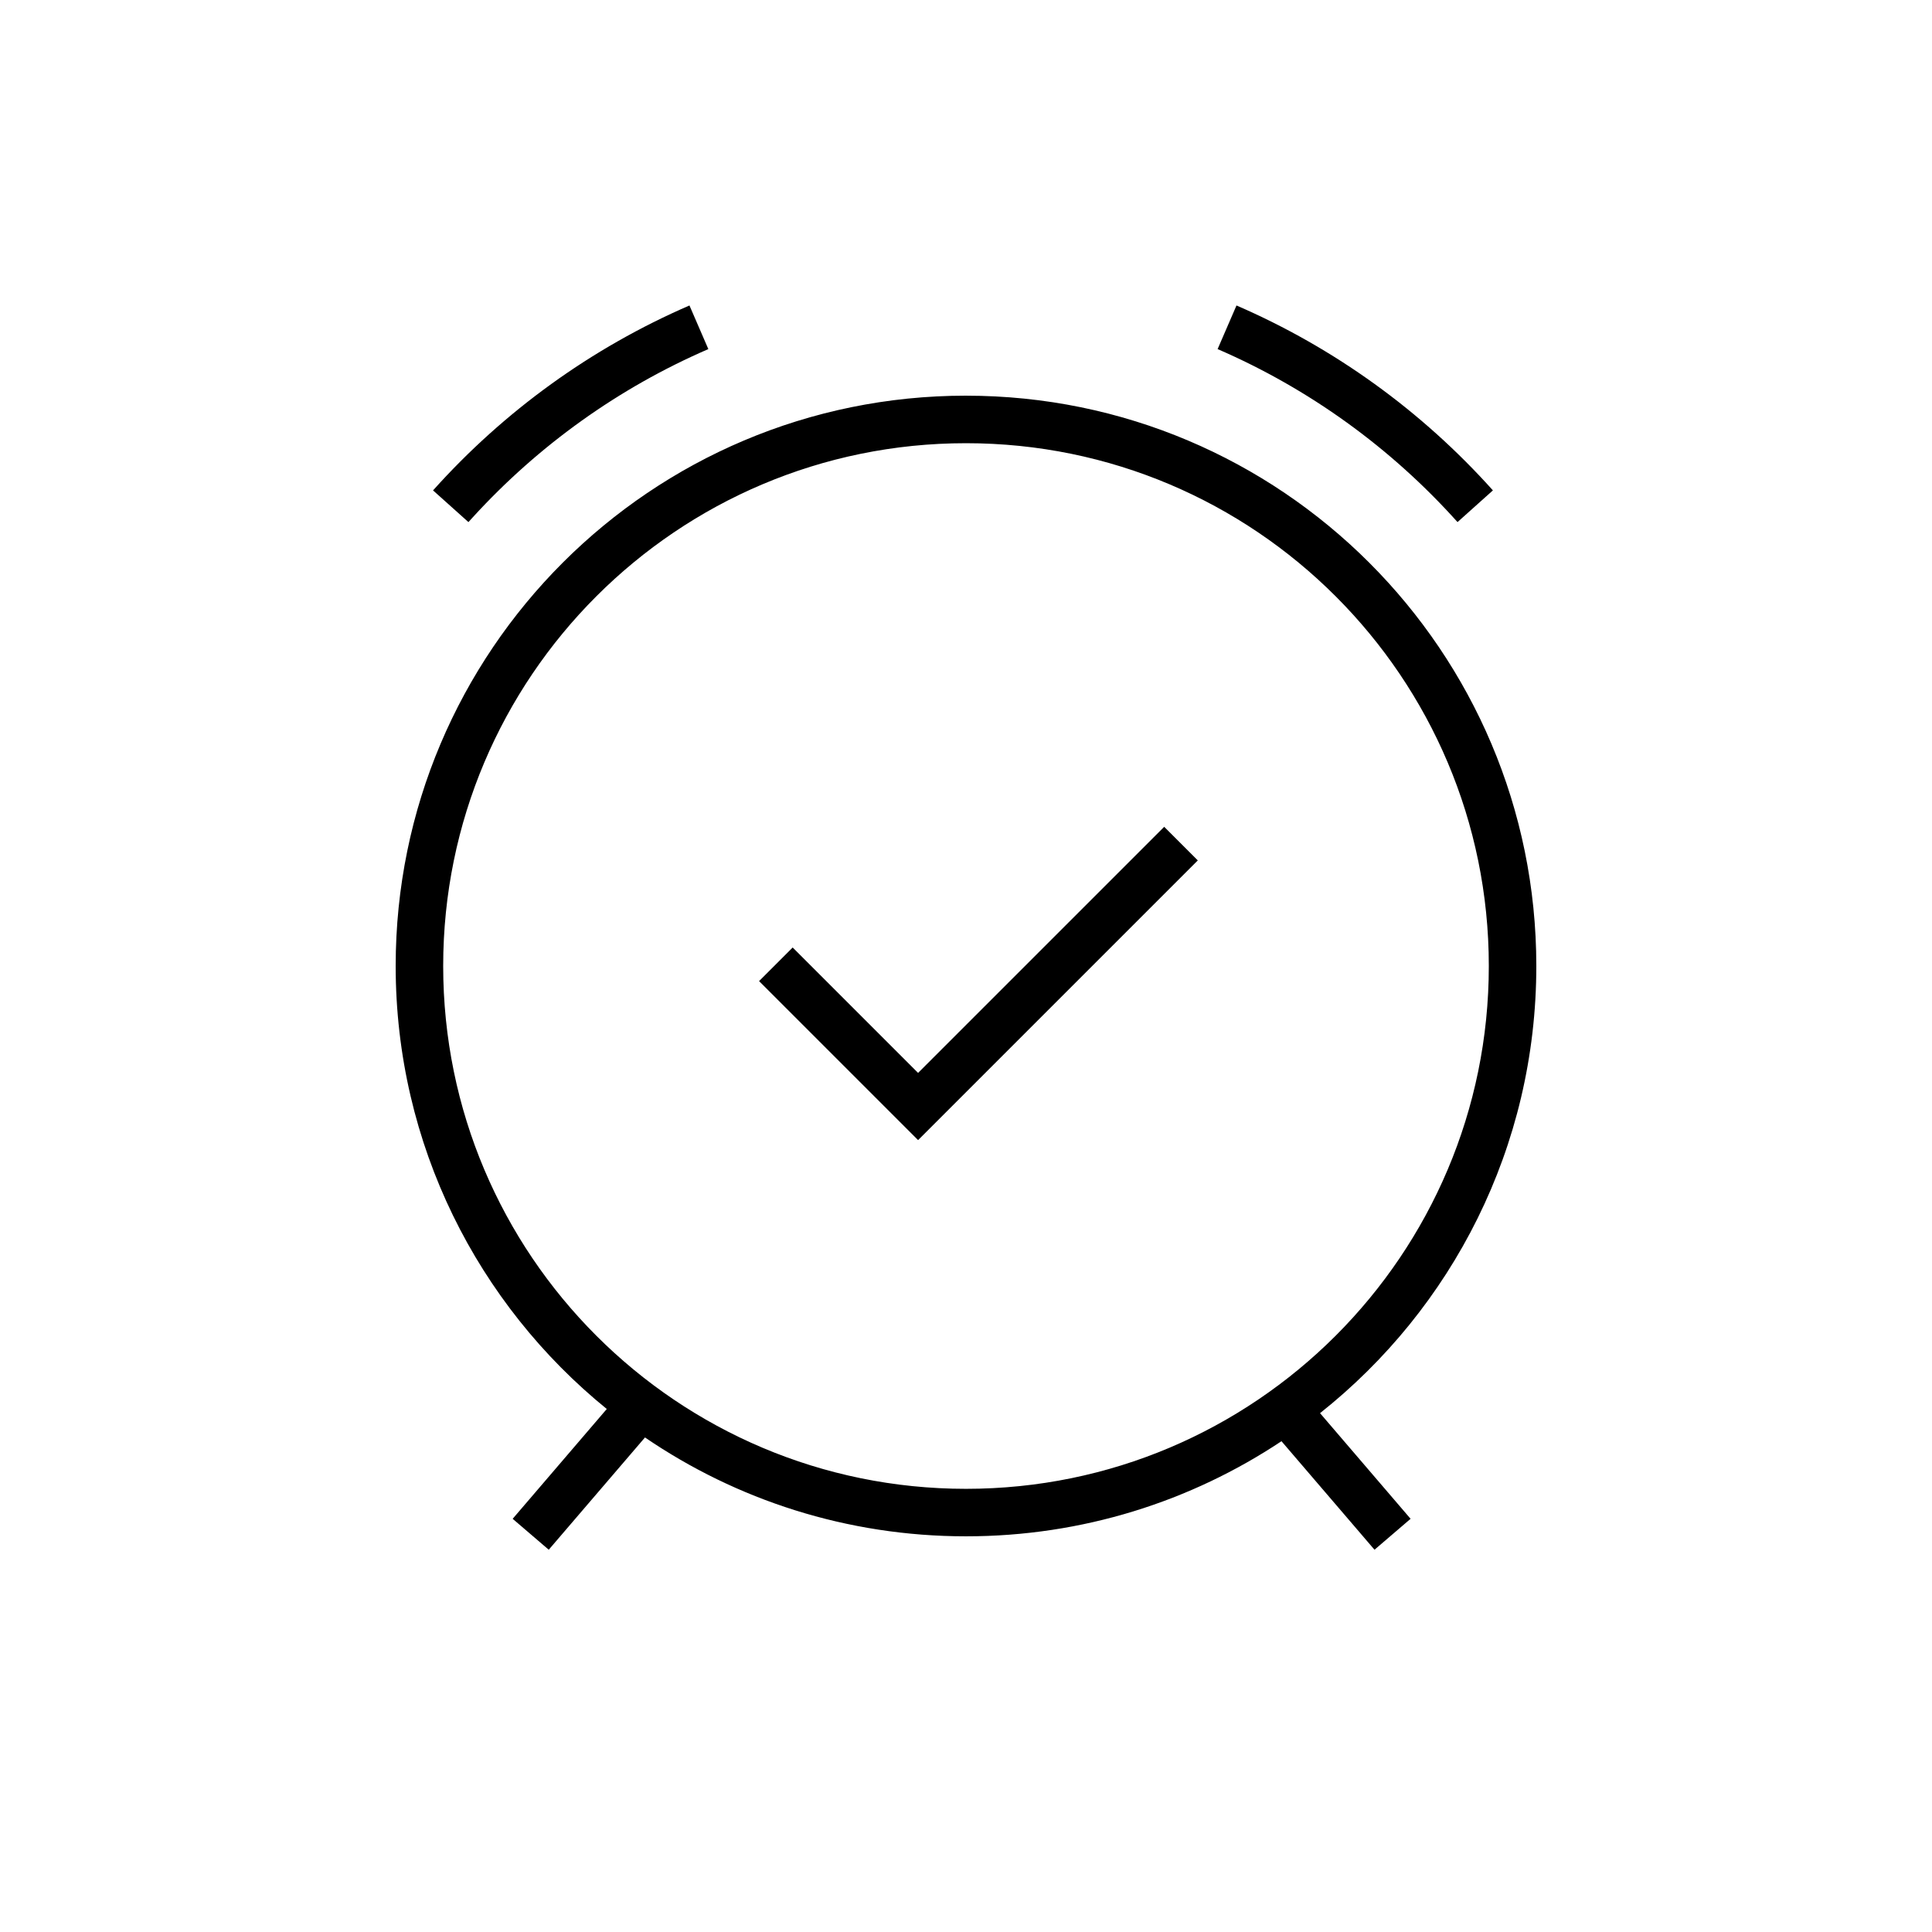
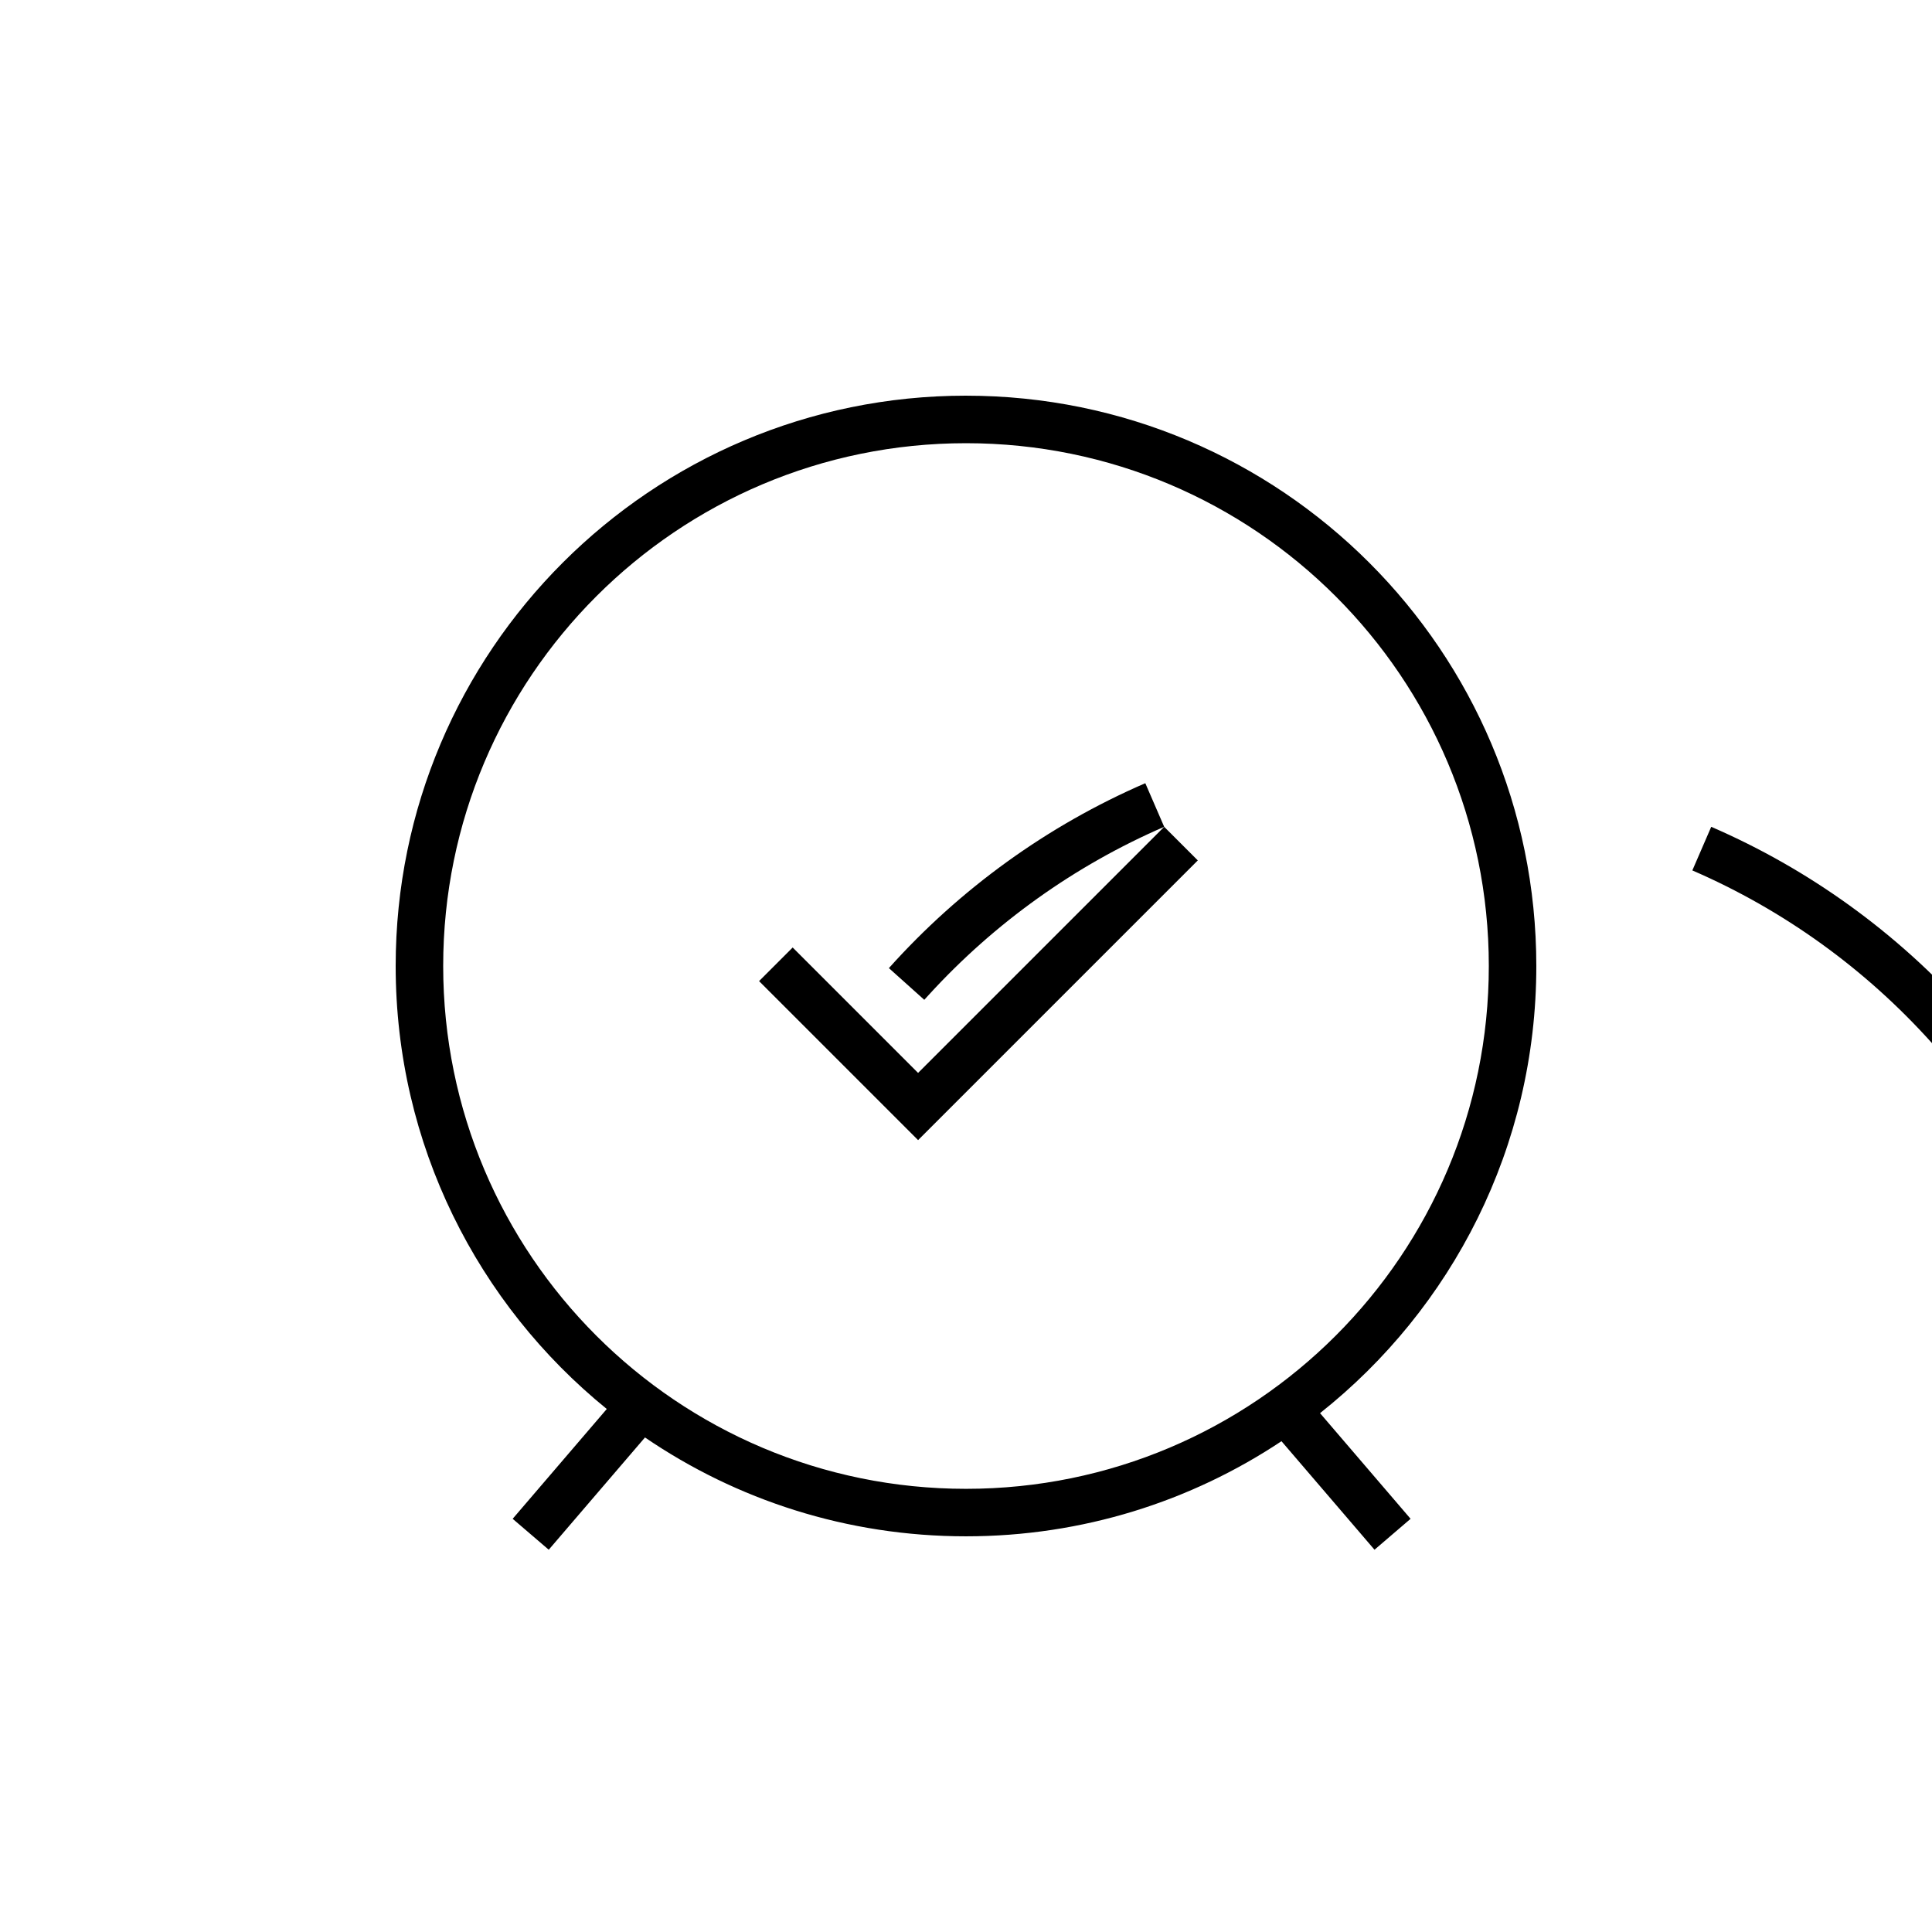
<svg xmlns="http://www.w3.org/2000/svg" fill="#000000" width="800px" height="800px" version="1.1" viewBox="144 144 512 512">
-   <path d="m400 248.86c83.473 0 151.14 67.668 151.14 151.14 0 48.023-22.398 90.816-57.316 118.5l23.996 28-9.562 8.195-4.742-5.535-19.91-23.227c-23.945 15.926-52.691 25.207-83.605 25.207-31.551 0-60.84-9.664-85.074-26.199l-25.504 29.754-9.562-8.195 24.941-29.102c-34.133-27.711-55.945-70.008-55.945-117.4 0-83.477 67.668-151.14 151.14-151.14zm0 12.594c-76.52 0-138.55 62.031-138.55 138.55 0 76.516 62.031 138.55 138.55 138.55 76.516 0 138.55-62.031 138.55-138.55 0-76.52-62.031-138.55-138.55-138.55zm52.523 101.66 8.906 8.906-74.125 74.125-42.141-42.141 8.906-8.906 33.234 33.234zm-125.81-138.16 5.004 11.559c-23.695 10.258-44.957 25.465-62.367 44.516l-1.211 1.332-9.379-8.402c18.84-21.027 42.031-37.785 67.953-49.004zm144.97 0c25.922 11.219 49.113 27.977 67.953 49.004l-9.379 8.402c-17.633-19.672-39.328-35.352-63.578-45.848z" />
+   <path d="m400 248.86c83.473 0 151.14 67.668 151.14 151.14 0 48.023-22.398 90.816-57.316 118.5l23.996 28-9.562 8.195-4.742-5.535-19.91-23.227c-23.945 15.926-52.691 25.207-83.605 25.207-31.551 0-60.84-9.664-85.074-26.199l-25.504 29.754-9.562-8.195 24.941-29.102c-34.133-27.711-55.945-70.008-55.945-117.4 0-83.477 67.668-151.14 151.14-151.14zm0 12.594c-76.52 0-138.55 62.031-138.55 138.55 0 76.516 62.031 138.55 138.55 138.55 76.516 0 138.55-62.031 138.55-138.55 0-76.52-62.031-138.55-138.55-138.55zm52.523 101.66 8.906 8.906-74.125 74.125-42.141-42.141 8.906-8.906 33.234 33.234zc-23.695 10.258-44.957 25.465-62.367 44.516l-1.211 1.332-9.379-8.402c18.84-21.027 42.031-37.785 67.953-49.004zm144.97 0c25.922 11.219 49.113 27.977 67.953 49.004l-9.379 8.402c-17.633-19.672-39.328-35.352-63.578-45.848z" />
</svg>